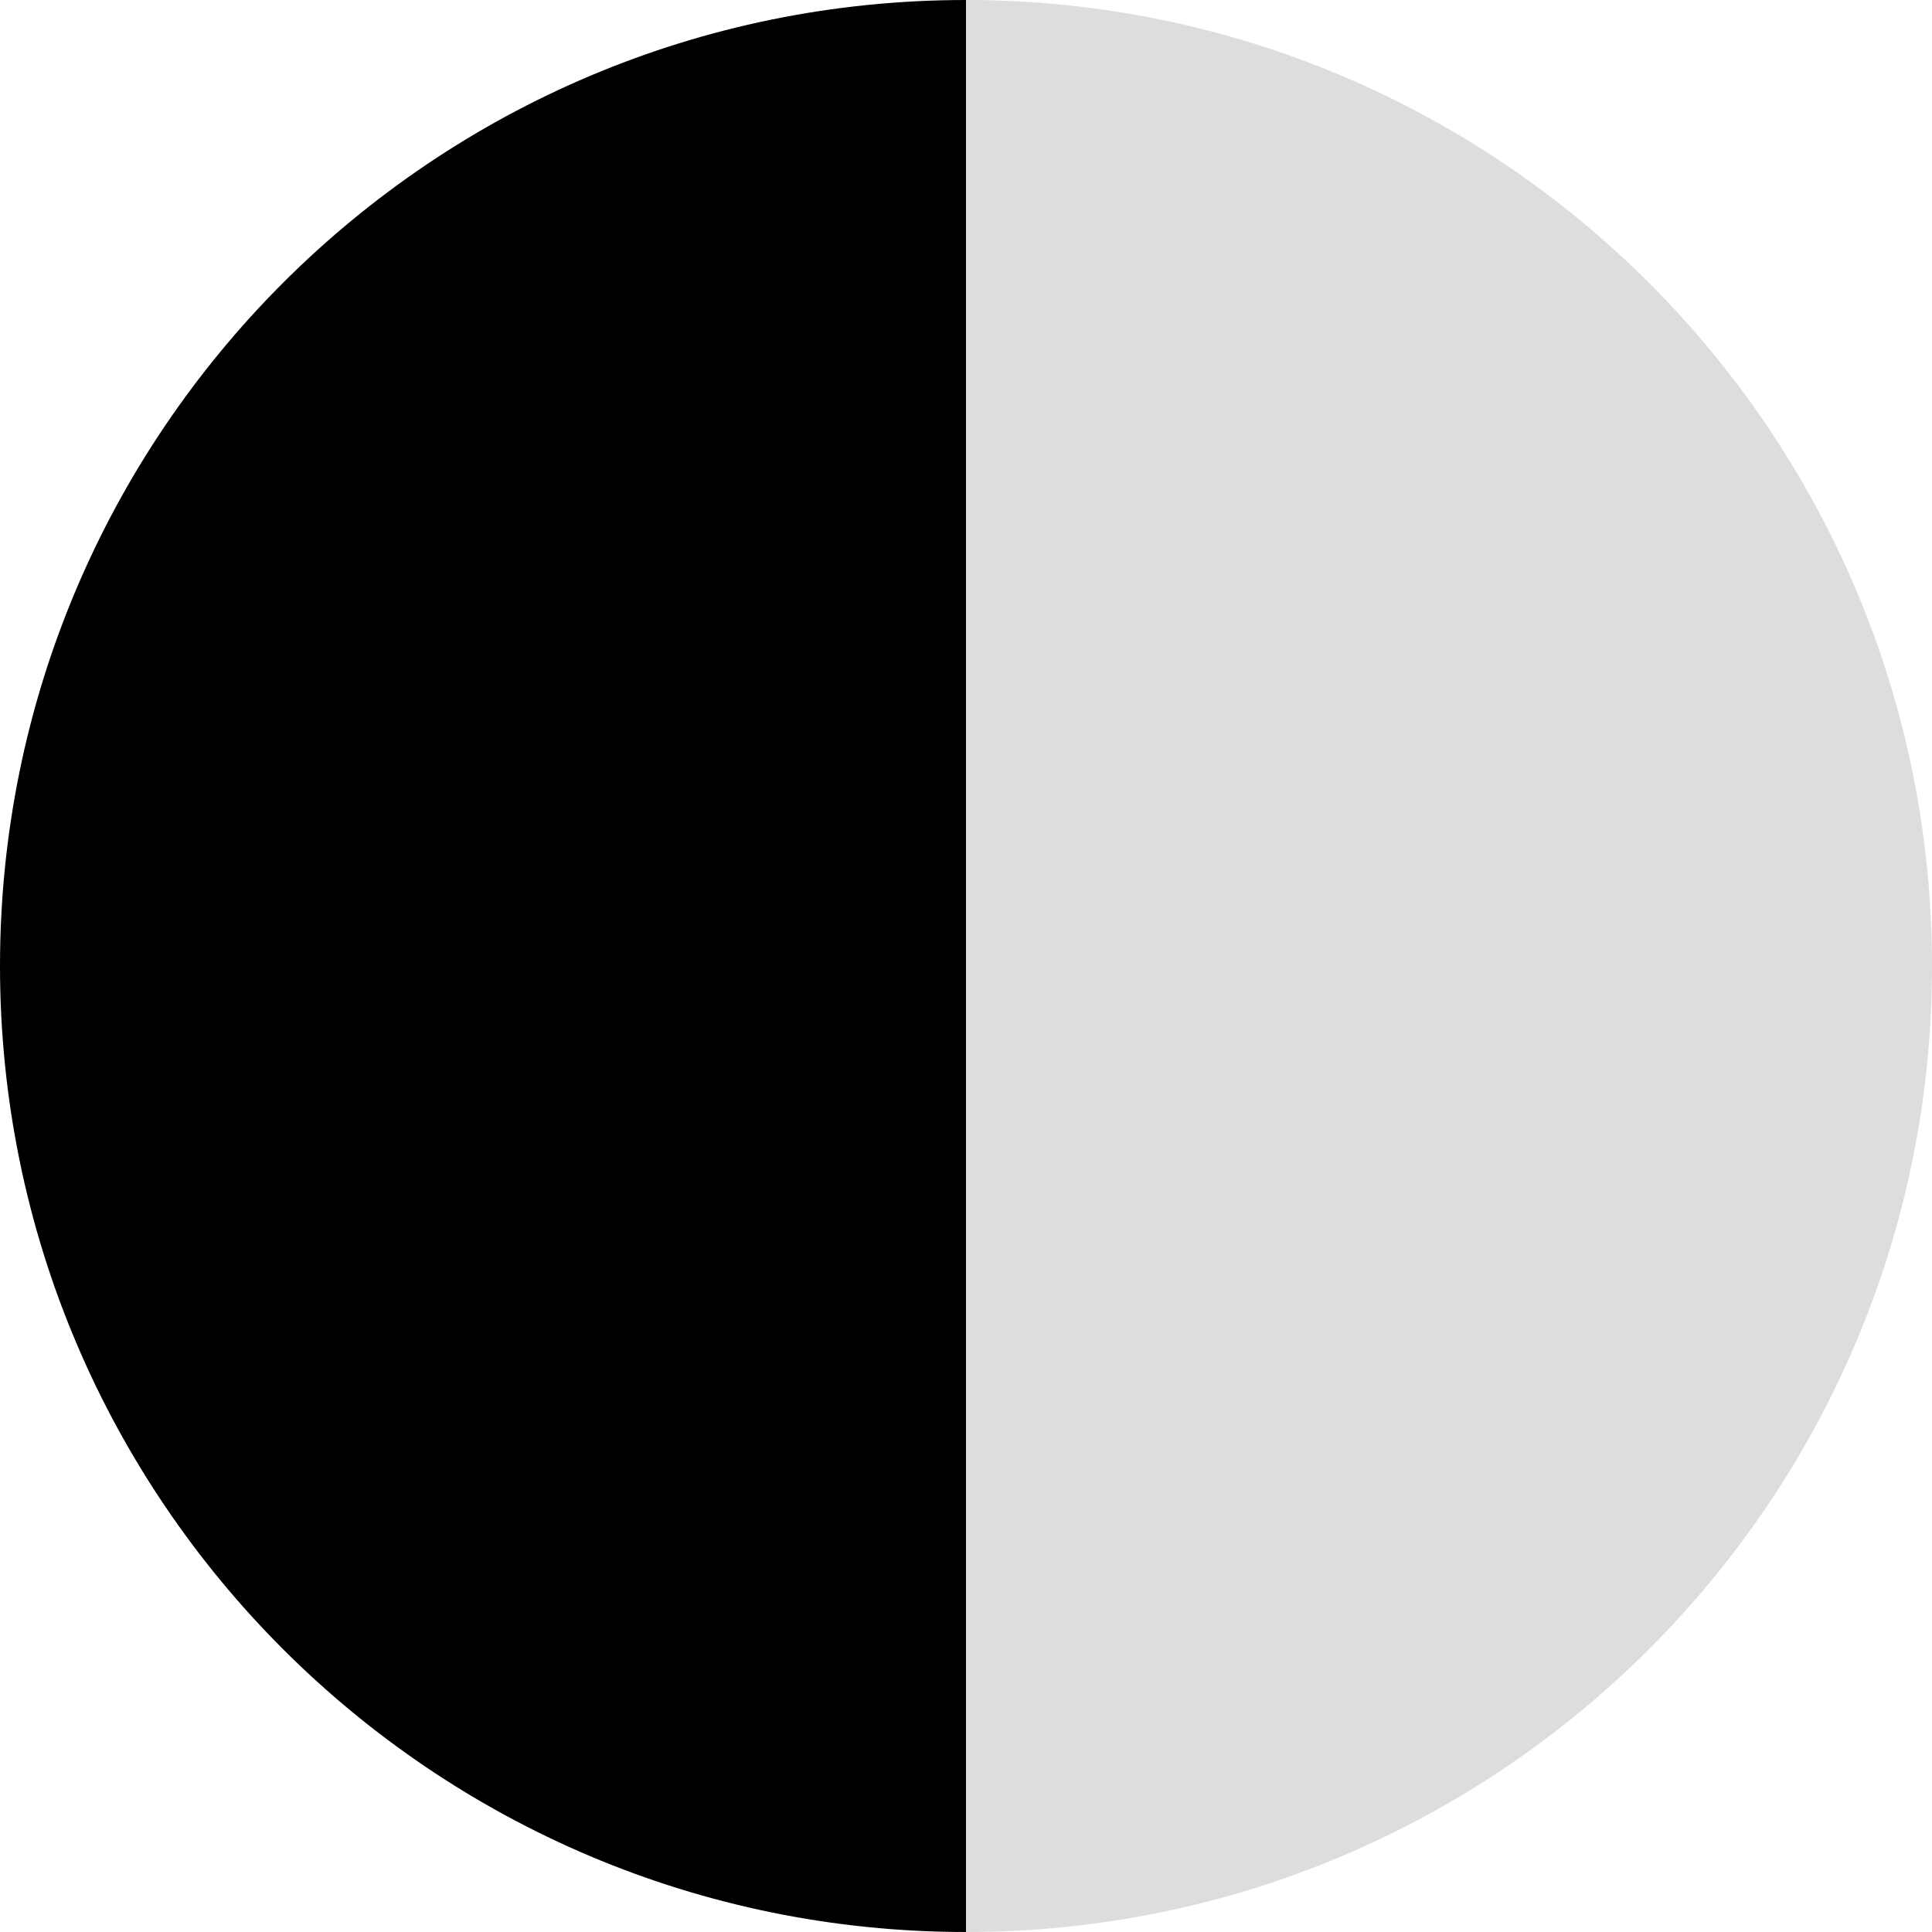
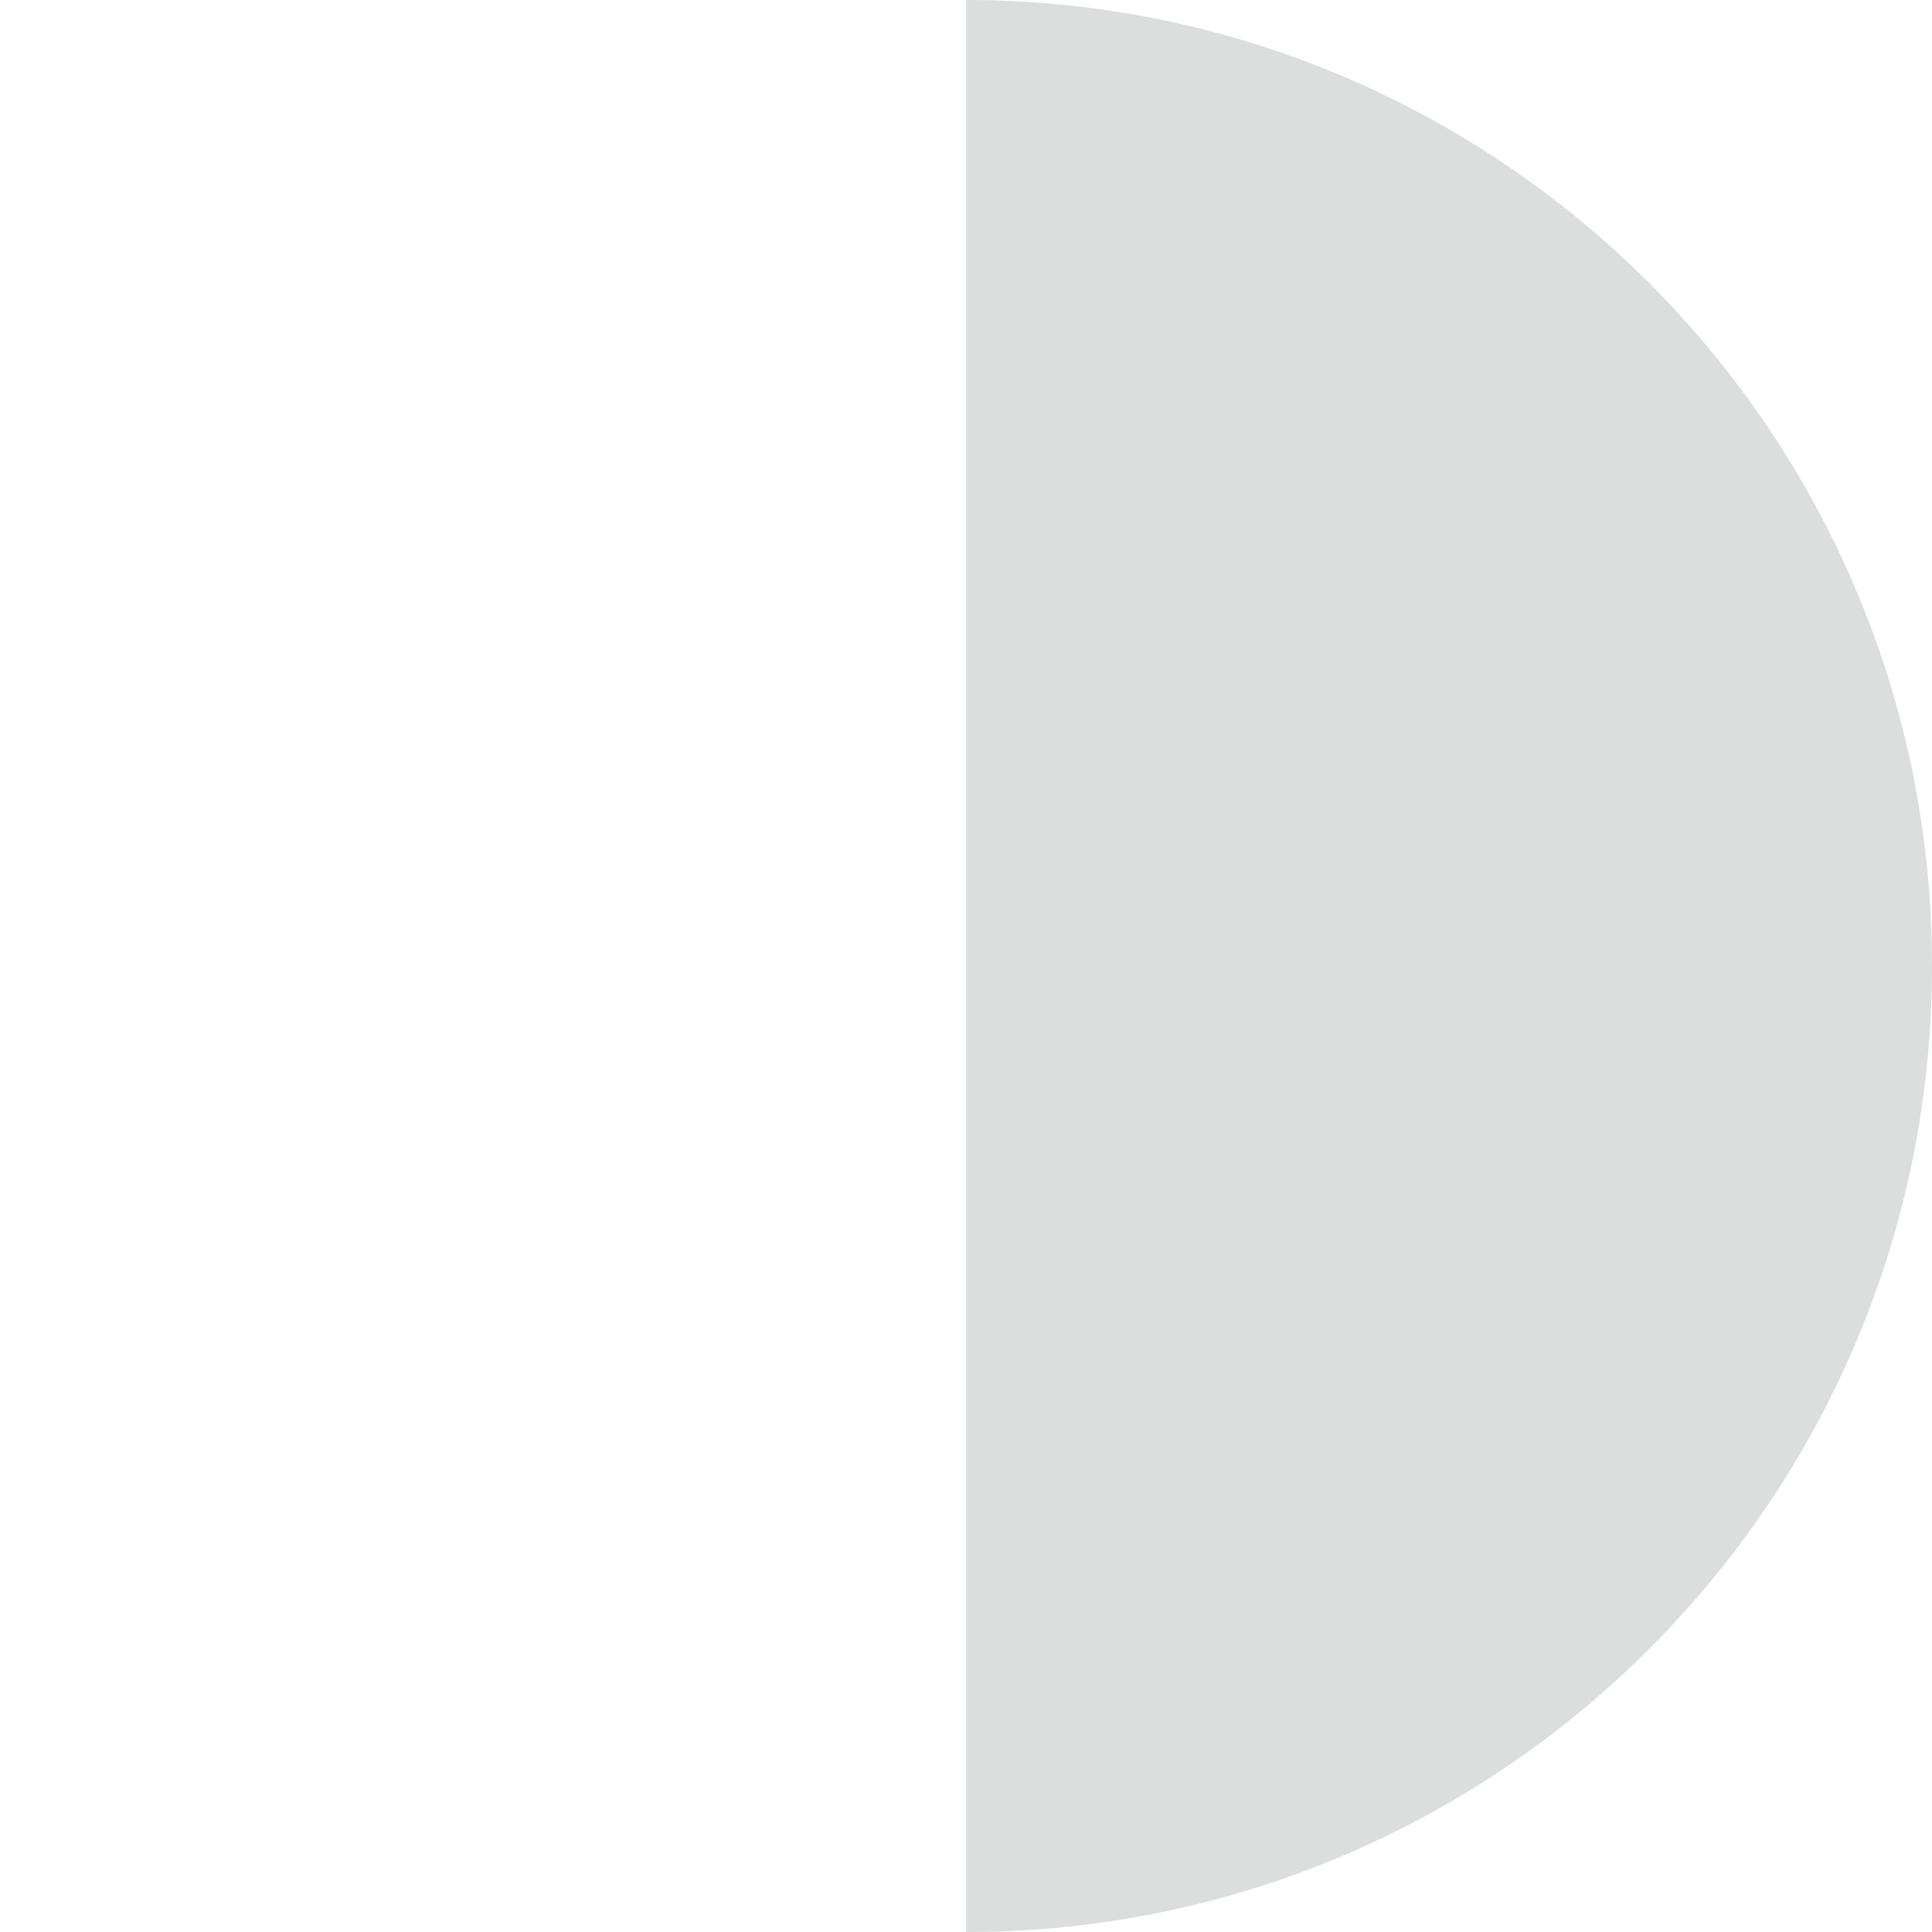
<svg xmlns="http://www.w3.org/2000/svg" id="_レイヤー_2" width="26" height="26" viewBox="0 0 26 26">
  <defs>
    <style>.cls-1,.cls-2{stroke-width:0px;}.cls-2{fill:#dcdddd;}</style>
  </defs>
  <g id="_レイヤー_1-2">
-     <path class="cls-1" d="M13,0C5.82,0,0,5.82,0,13s5.82,13,13,13V0Z" />
-     <path class="cls-2" d="M13,26c7.18,0,13-5.82,13-13S20.18,0,13,0v26Z" />
+     <path class="cls-2" d="M13,26c7.18,0,13-5.82,13-13S20.18,0,13,0Z" />
  </g>
</svg>